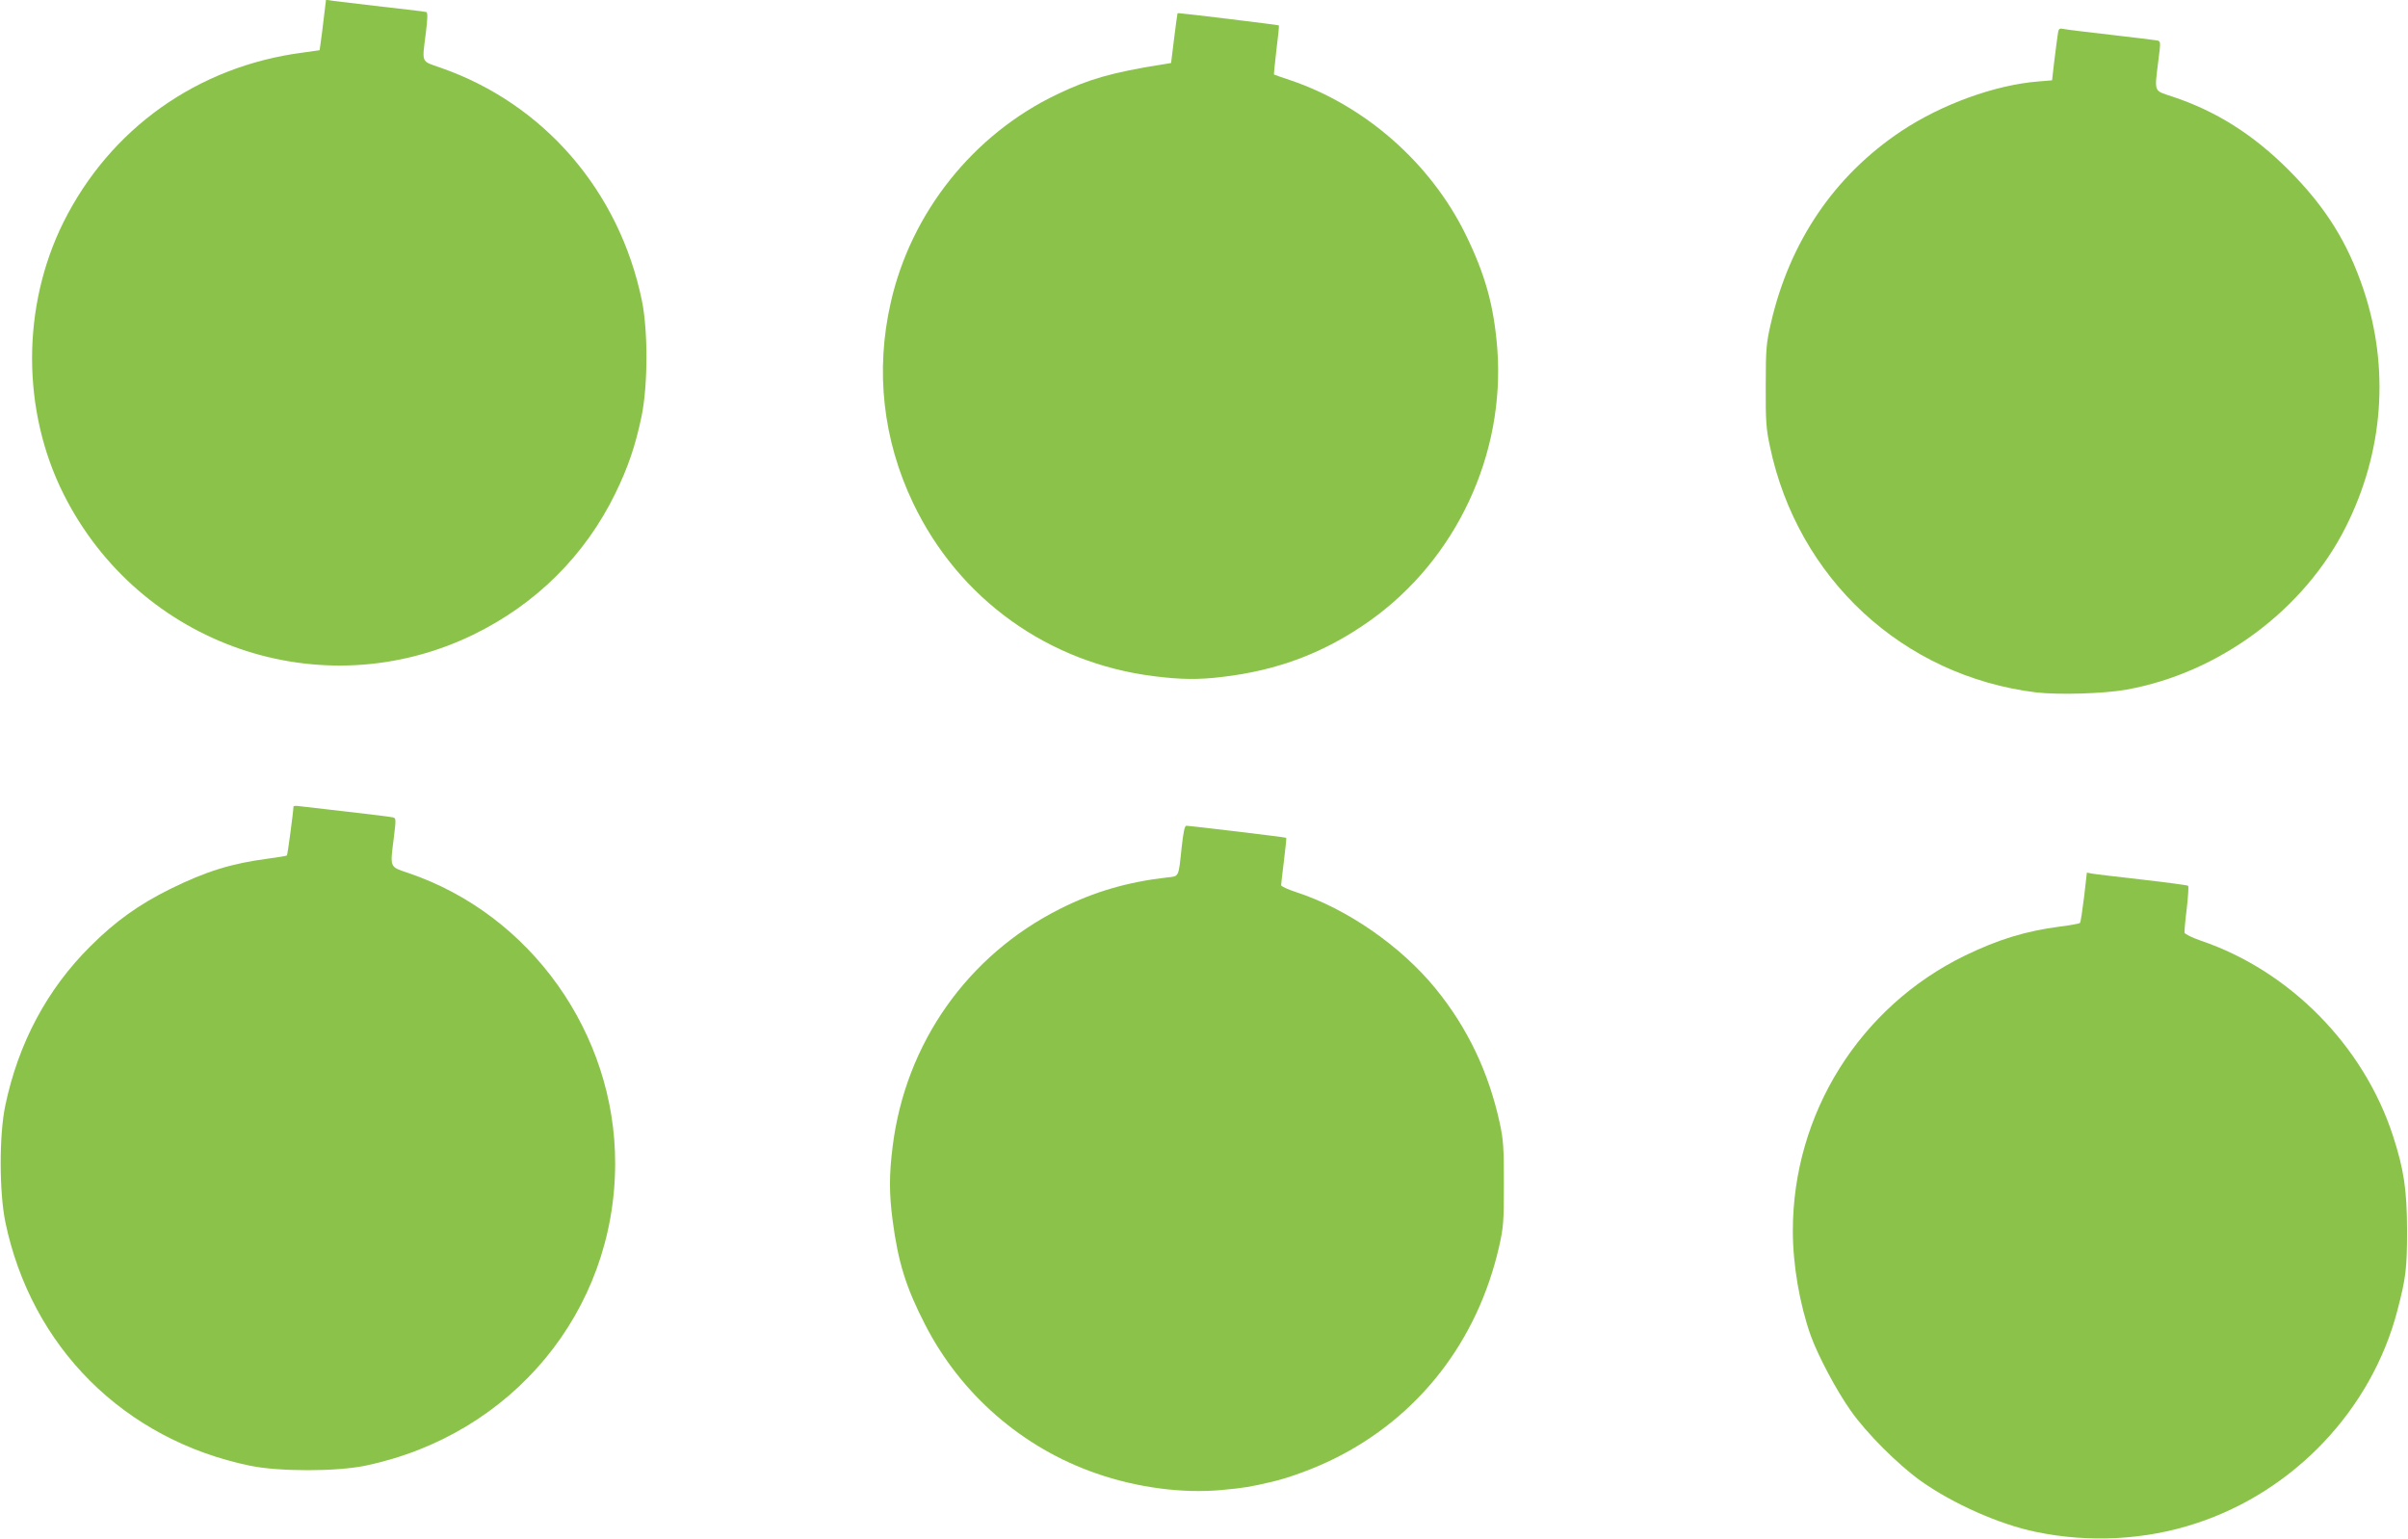
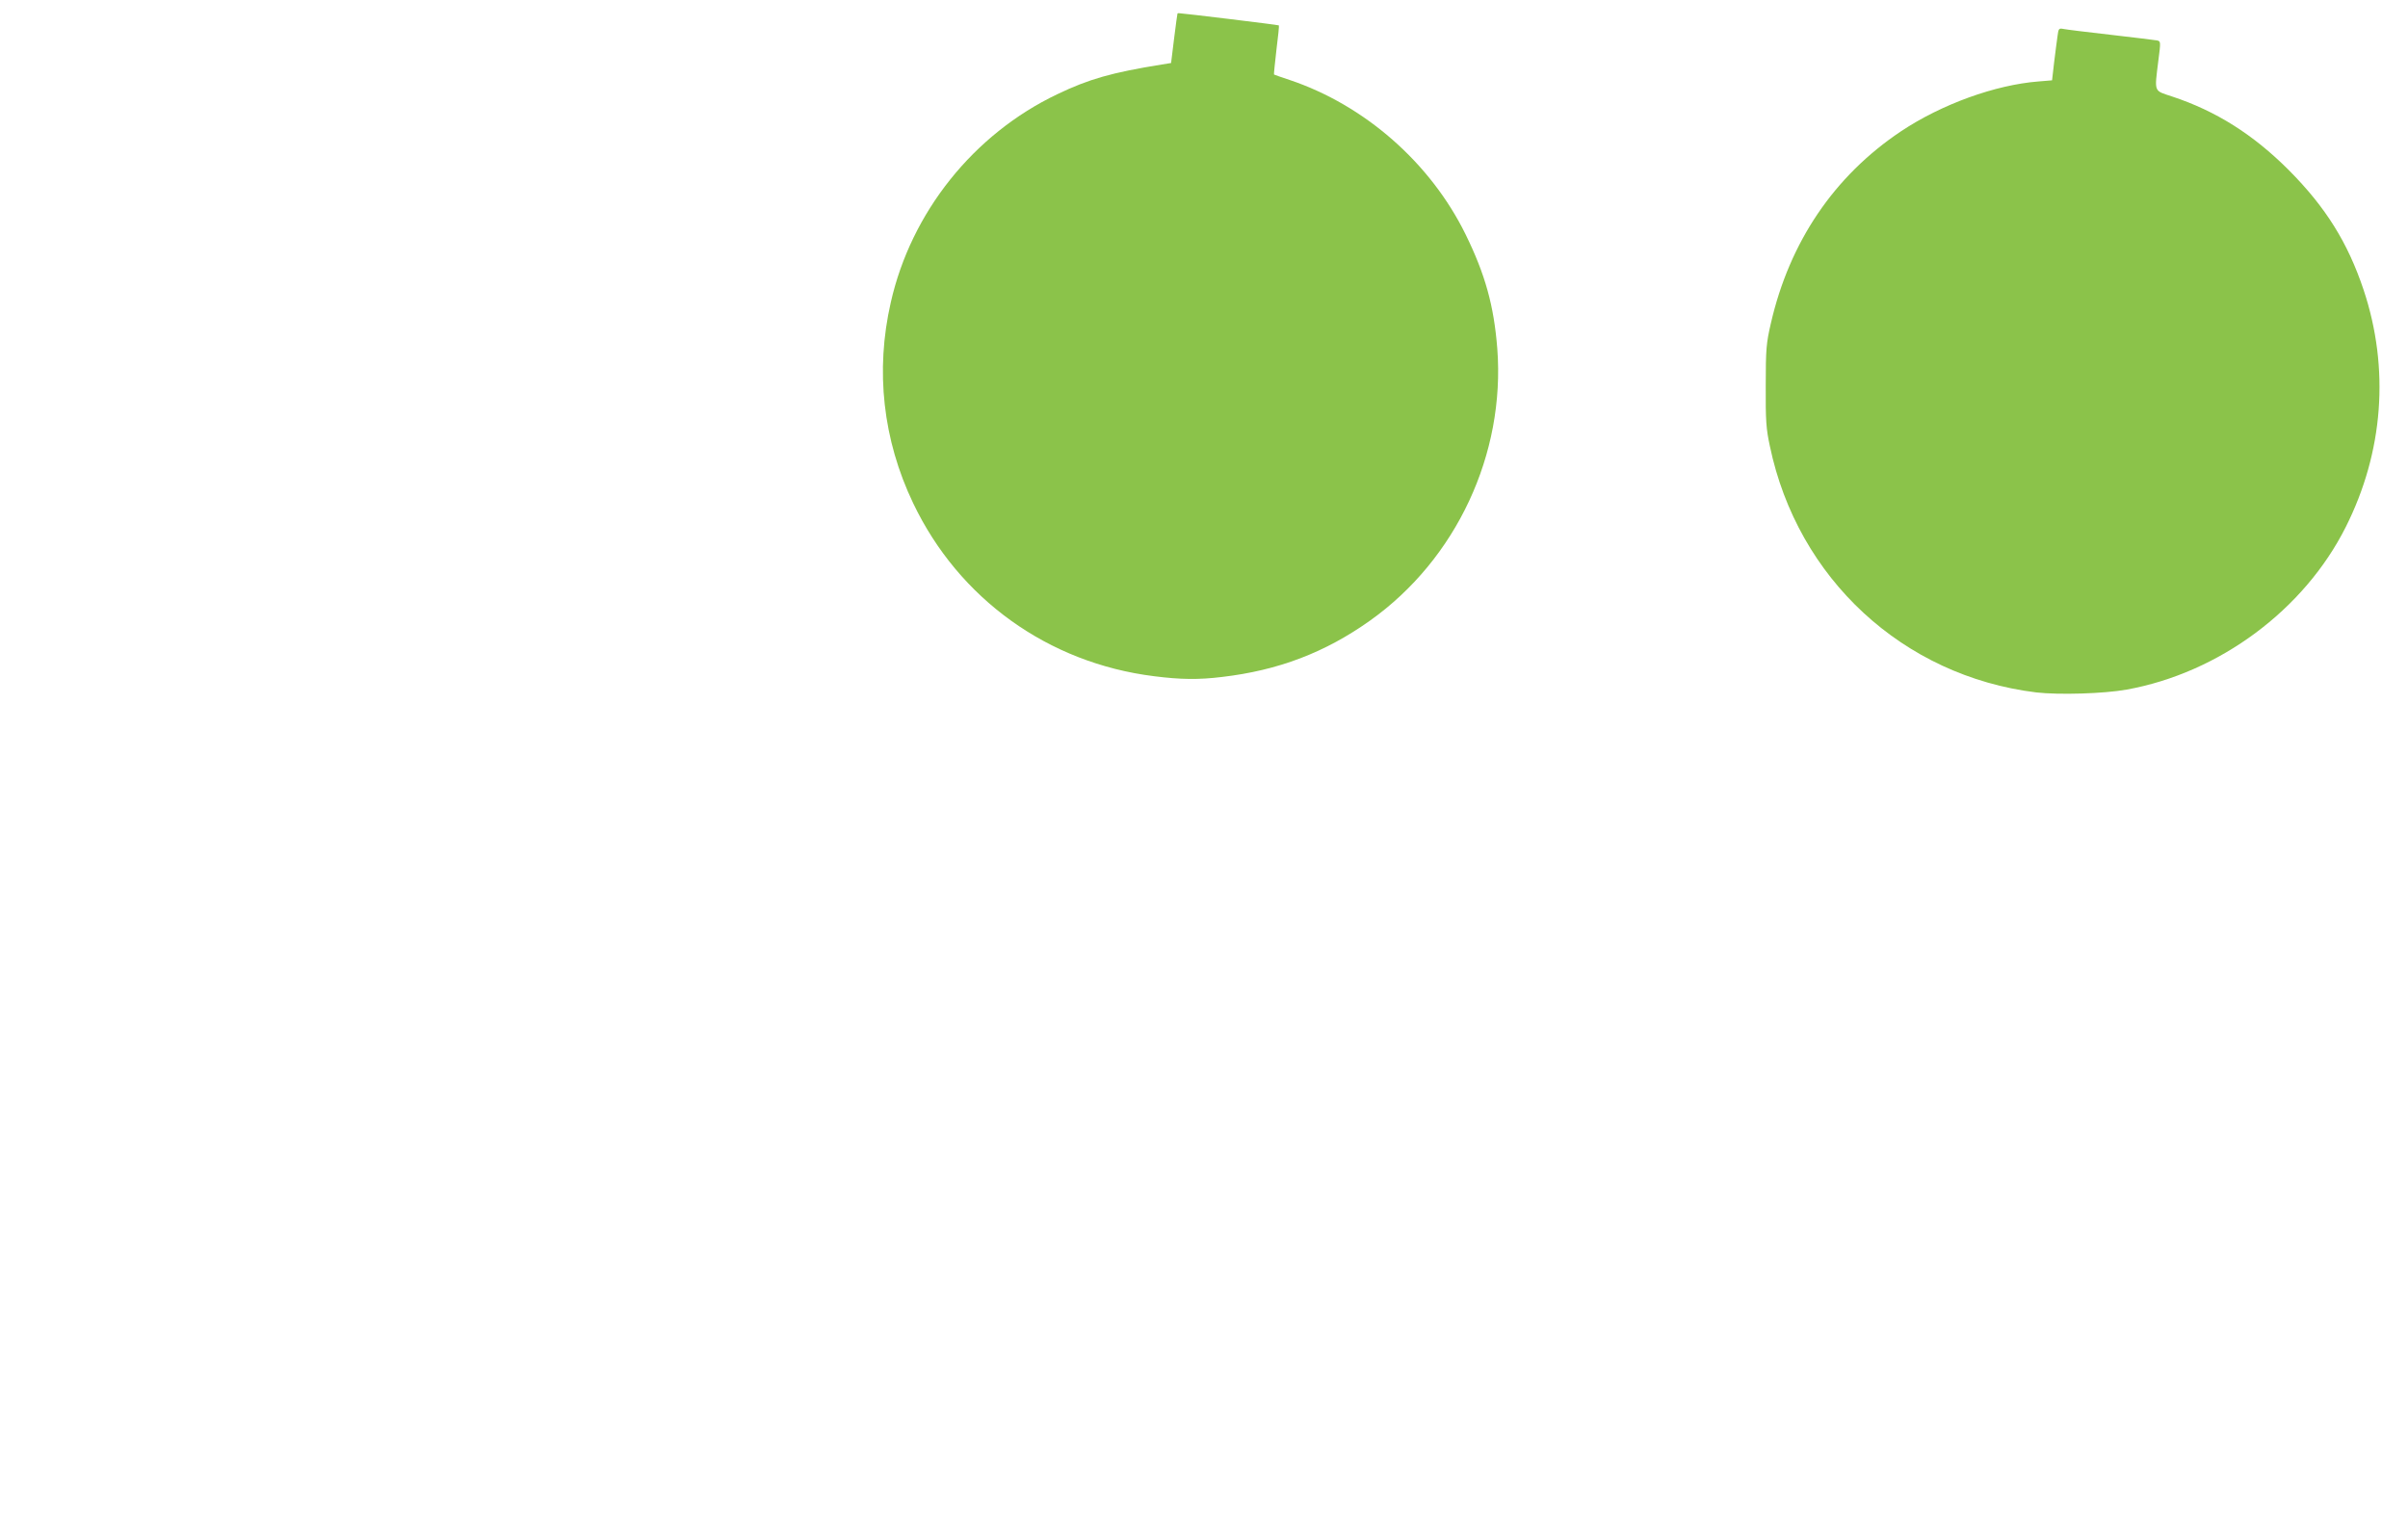
<svg xmlns="http://www.w3.org/2000/svg" version="1.0" width="1280pt" height="818pt" viewBox="0 0 1280 818" preserveAspectRatio="xMidYMid meet">
  <g transform="translate(0,818) scale(0.1,-0.1)" fill="#8bc34a" stroke="none">
-     <path d="M1721 8083 c-6 -54 -14 -114 -17 -134 l-5 -36 -92 -13 c-557 -73 -1022 -404 -1270 -902 -222 -448 -222 -998 0 -1443 404 -808 1372 -1141 2179 -749 333 162 593 420 754 749 69 141 108 256 141 415 33 162 34 453 1 612 -120 583 -521 1047 -1070 1238 -106 37 -99 21 -78 188 9 74 10 105 2 108 -6 2 -110 15 -231 28 -121 14 -239 28 -261 31 l-41 6 -12 -98z" />
    <path d="M6259 8108 c-1 -2 -9 -61 -18 -133 l-16 -130 -50 -8 c-266 -43 -386 -77 -555 -158 -445 -212 -777 -628 -885 -1107 -83 -363 -42 -730 119 -1067 243 -509 718 -850 1281 -920 141 -18 237 -19 360 -4 300 35 549 130 788 300 458 326 719 885 676 1446 -18 228 -64 394 -169 608 -187 380 -536 686 -935 820 -44 14 -81 28 -83 29 -1 2 5 61 13 131 9 70 15 129 13 130 -3 3 -515 65 -532 65 -3 0 -7 -1 -7 -2z" />
    <path d="M10937 7988 c-4 -24 -11 -86 -18 -139 l-11 -96 -72 -6 c-230 -18 -515 -121 -731 -265 -356 -238 -593 -589 -692 -1022 -24 -104 -27 -135 -27 -330 -1 -186 2 -230 22 -322 147 -704 708 -1222 1415 -1309 121 -14 360 -7 482 15 492 89 943 424 1164 864 201 399 234 844 95 1261 -84 251 -201 439 -398 637 -190 190 -387 314 -620 391 -99 33 -94 19 -73 191 13 100 13 103 -7 107 -12 2 -122 16 -246 30 -124 14 -237 28 -251 31 -25 5 -27 2 -32 -38z" />
-     <path d="M1560 3892 c0 -21 -31 -257 -35 -260 -2 -2 -48 -10 -102 -17 -192 -25 -330 -68 -518 -161 -166 -82 -292 -172 -424 -304 -231 -229 -384 -517 -453 -848 -33 -156 -32 -459 0 -617 138 -666 631 -1158 1300 -1297 155 -32 459 -32 614 0 781 163 1326 821 1328 1604 2 693 -449 1327 -1100 1547 -100 34 -97 26 -77 184 13 106 13 108 -7 112 -12 3 -120 16 -241 30 -121 14 -235 27 -252 29 -18 3 -33 2 -33 -2z" />
-     <path d="M6281 3673 c-17 -160 -12 -151 -79 -158 -209 -24 -387 -76 -566 -166 -493 -247 -823 -716 -891 -1264 -19 -151 -19 -250 0 -394 29 -221 71 -356 172 -552 189 -370 517 -656 910 -792 218 -76 461 -108 670 -88 120 11 151 17 263 43 95 22 229 72 332 123 450 223 761 624 876 1125 24 105 26 134 26 335 0 192 -2 233 -22 325 -59 271 -171 505 -339 712 -184 227 -473 427 -740 514 -46 15 -83 32 -83 38 0 6 7 65 15 130 8 66 14 121 12 122 -2 3 -511 64 -531 64 -9 0 -16 -35 -25 -117z" />
-     <path d="M11078 3410 c-9 -72 -18 -134 -22 -137 -3 -3 -51 -12 -107 -19 -182 -24 -326 -68 -504 -154 -560 -273 -915 -841 -915 -1464 0 -180 36 -389 95 -556 40 -110 136 -291 213 -400 85 -121 251 -286 372 -373 172 -122 418 -231 612 -271 284 -59 582 -43 850 45 522 170 934 605 1071 1130 46 175 52 226 52 429 -1 215 -16 320 -75 502 -155 477 -548 877 -1021 1037 -46 16 -85 35 -87 43 -1 7 4 65 12 128 7 63 11 118 7 121 -3 3 -114 18 -246 33 -132 15 -252 29 -266 32 l-26 5 -15 -131z" />
  </g>
</svg>